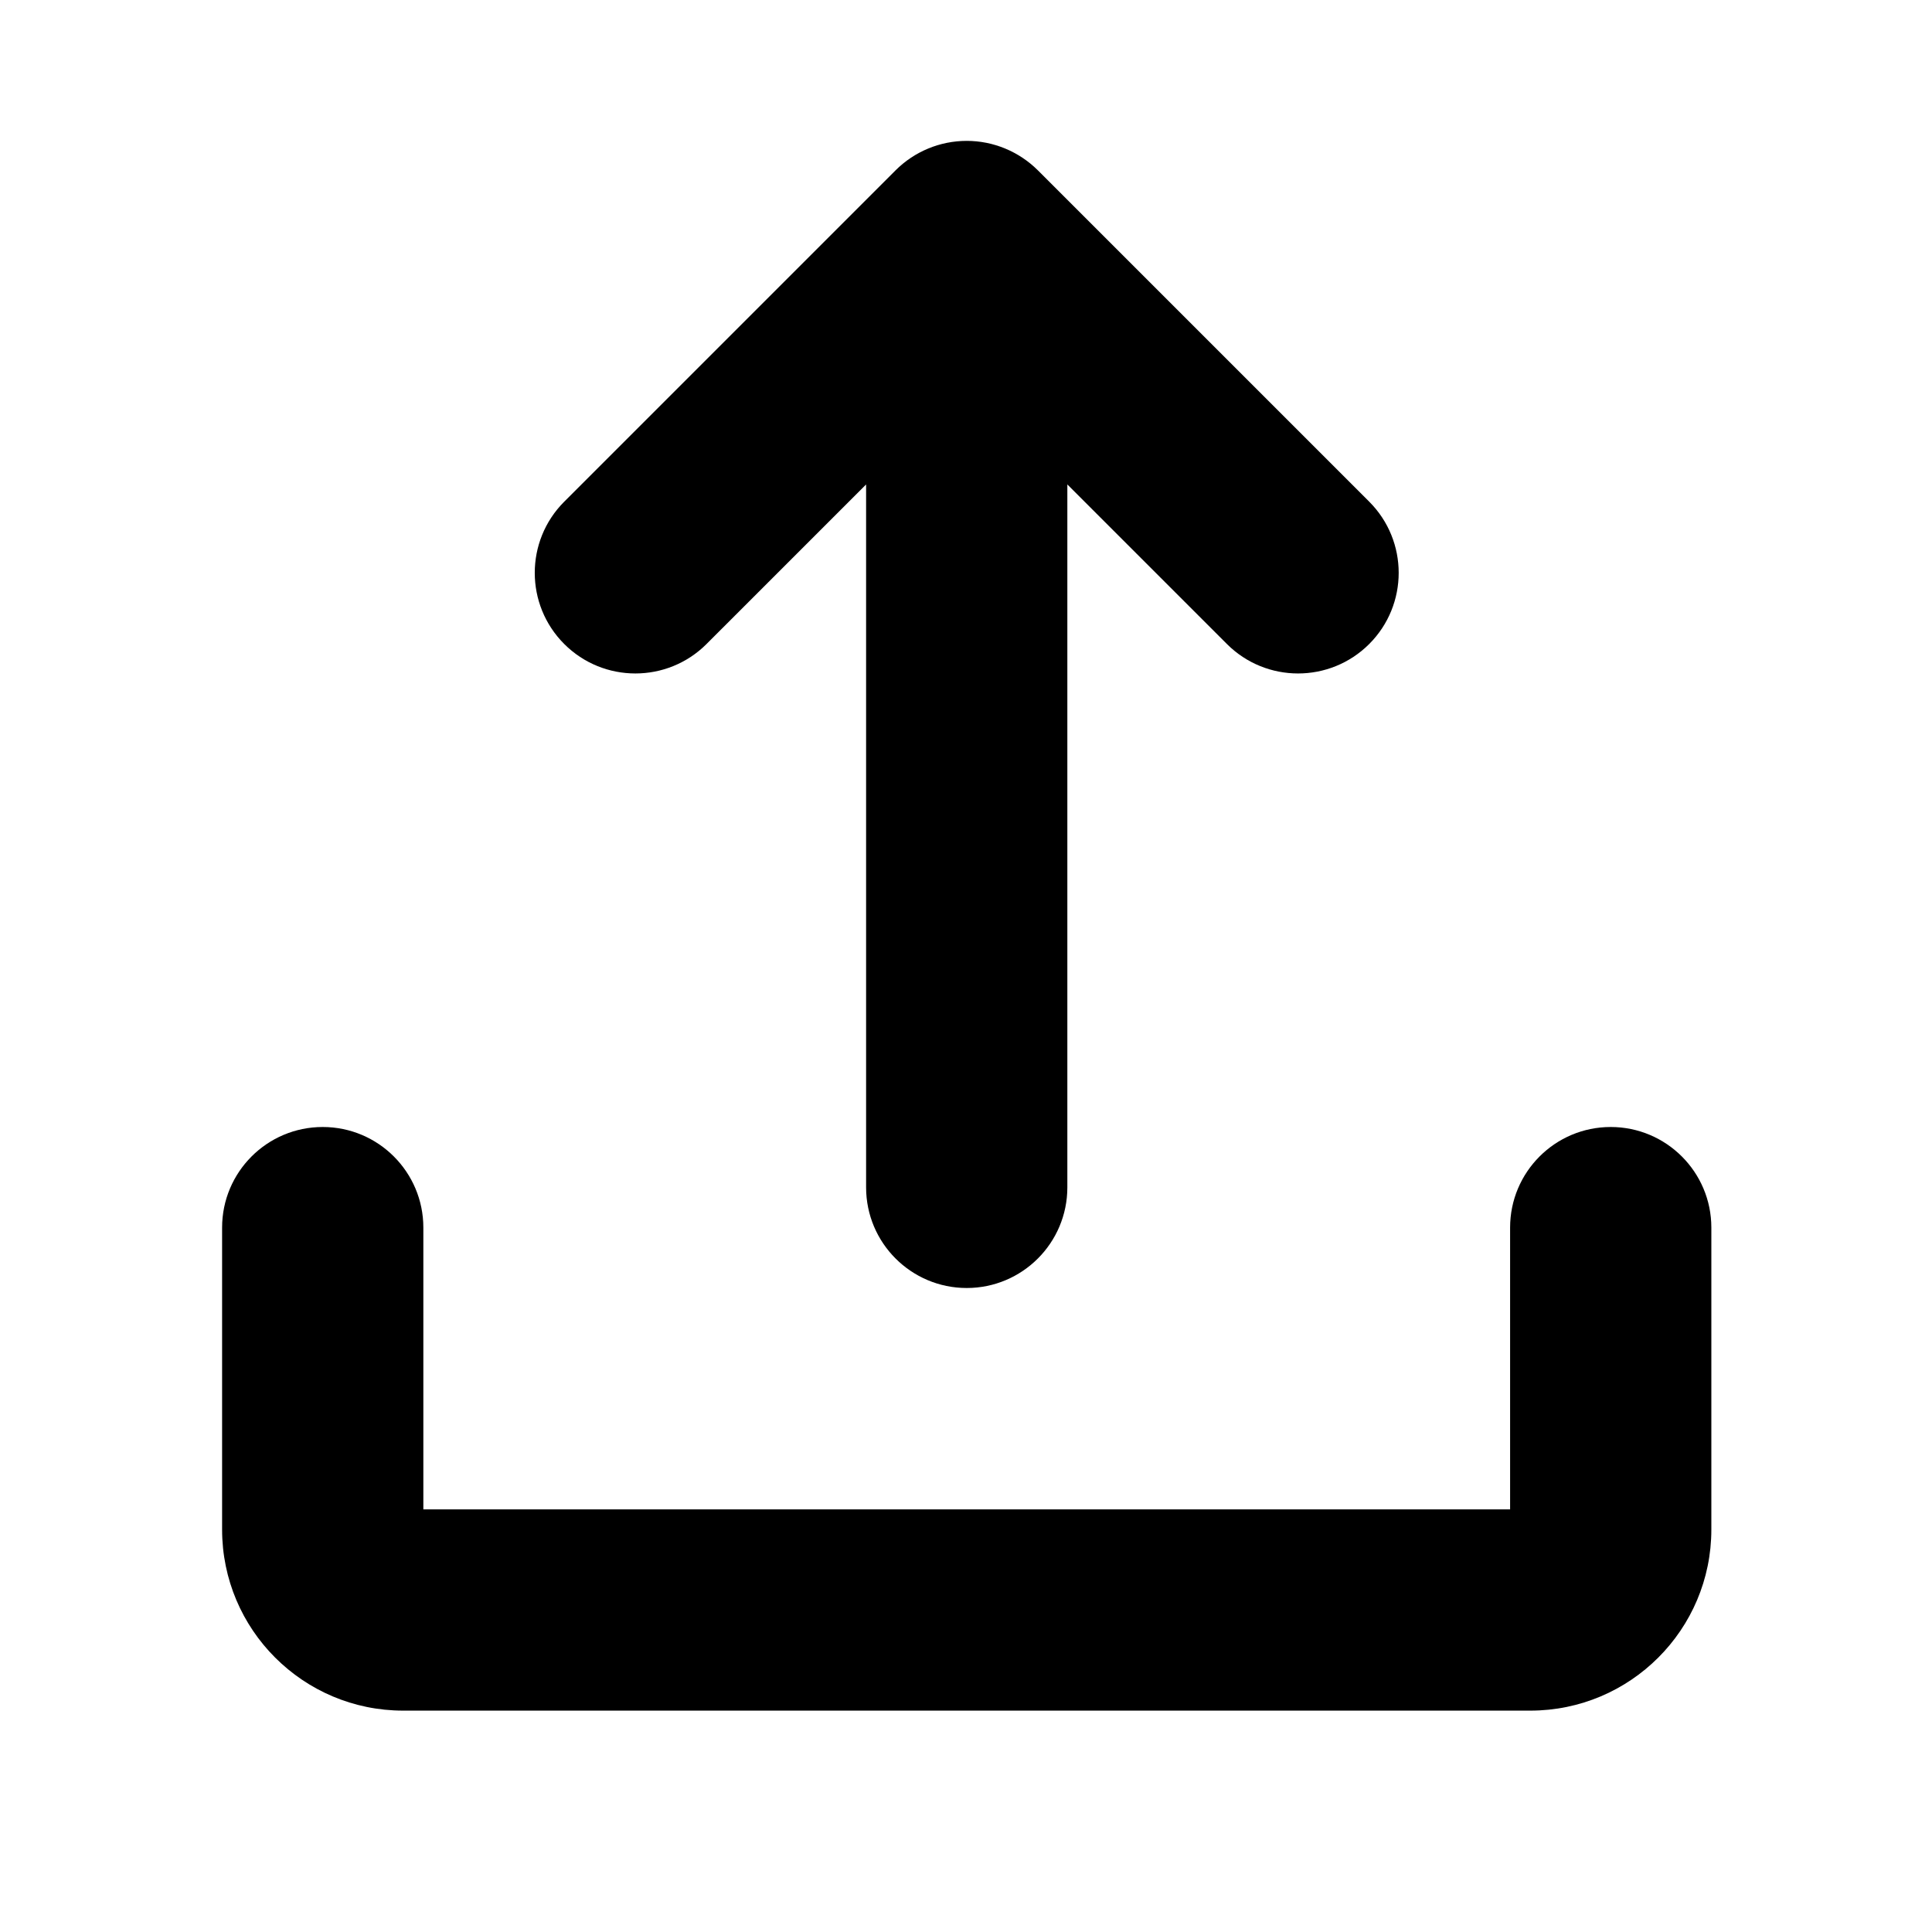
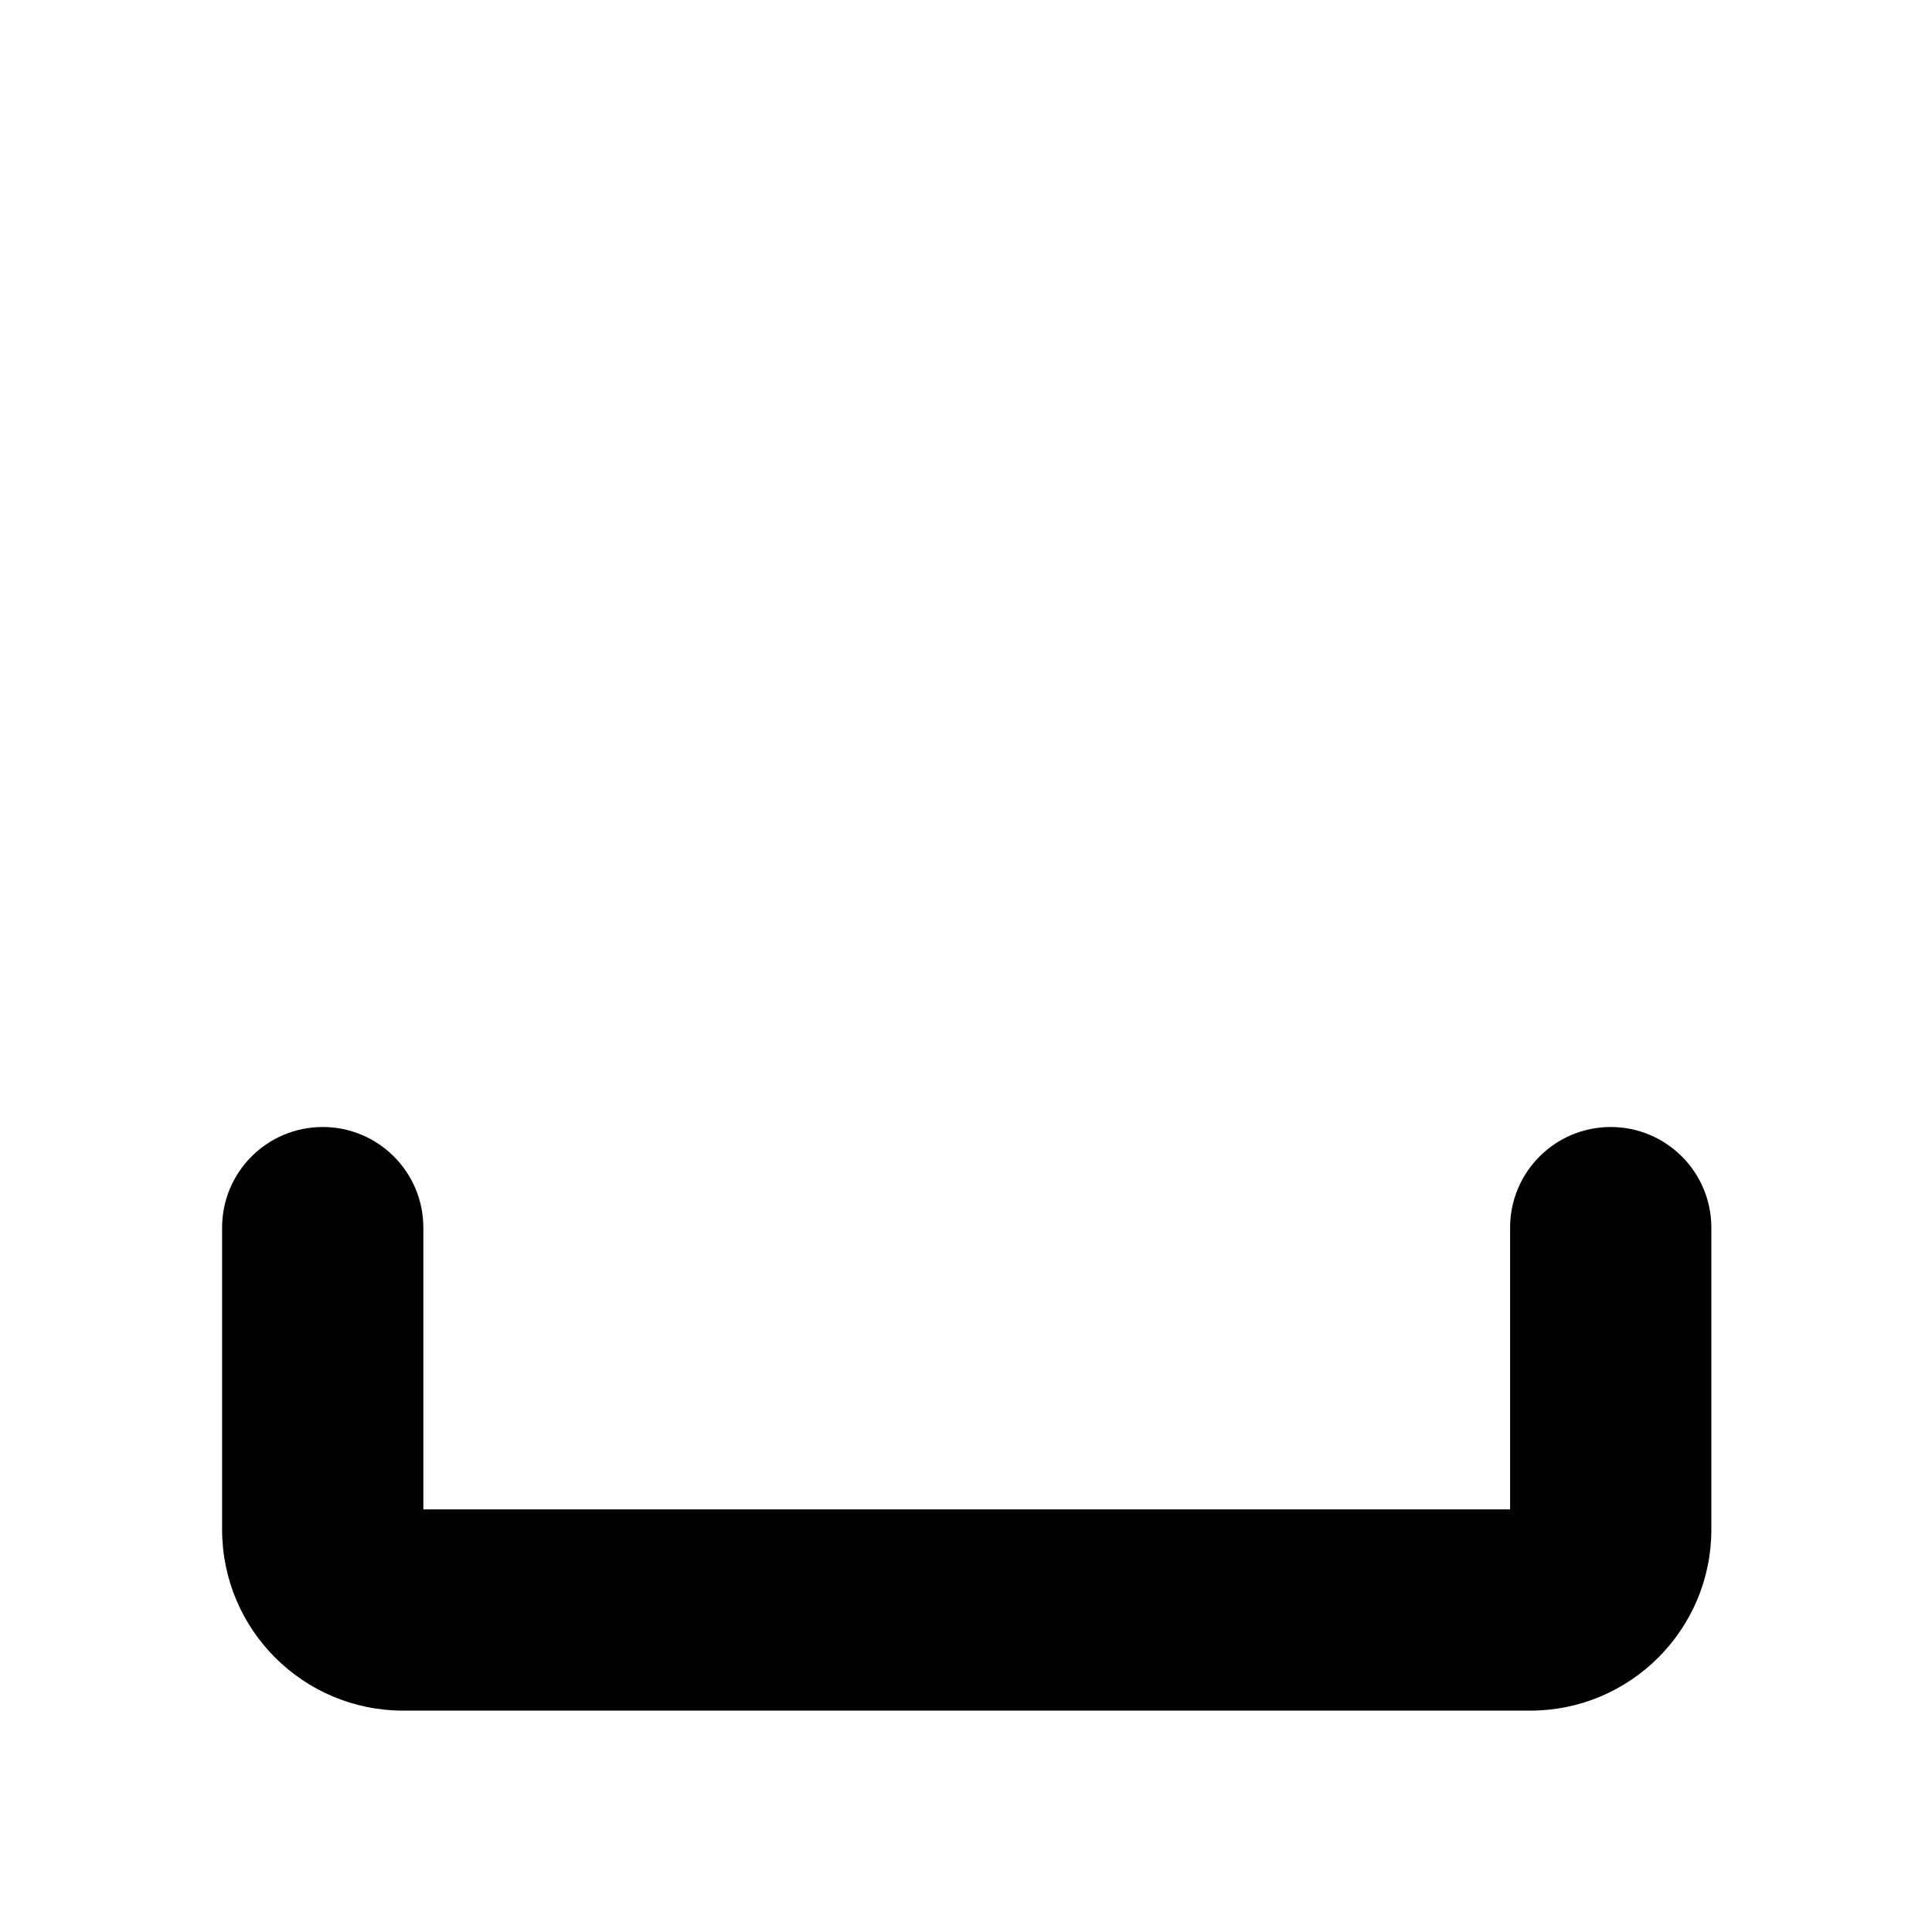
<svg xmlns="http://www.w3.org/2000/svg" width="24" height="24" viewBox="0 0 24 24" fill="none">
-   <path d="M15.241 8L13.259 6.018L13.259 14.75C13.259 15.44 12.699 16 12.009 16C11.319 16 10.759 15.44 10.759 14.75V6.018L8.777 8C8.289 8.488 7.497 8.488 7.009 8C6.521 7.512 6.521 6.72 7.009 6.232L11.125 2.116C11.359 1.882 11.677 1.75 12.009 1.75C12.34 1.75 12.658 1.882 12.893 2.116L17.009 6.232C17.497 6.72 17.497 7.512 17.009 8C16.521 8.488 15.729 8.488 15.241 8Z" fill="black" />
  <path d="M20.009 14C19.318 14 18.759 14.56 18.759 15.25V18.75H5.259V15.25C5.259 14.56 4.699 14 4.009 14C3.318 14 2.759 14.56 2.759 15.25V19C2.759 20.243 3.766 21.25 5.009 21.25H19.009C20.251 21.25 21.259 20.243 21.259 19V15.25C21.259 14.56 20.699 14 20.009 14Z" fill="black" />
</svg>